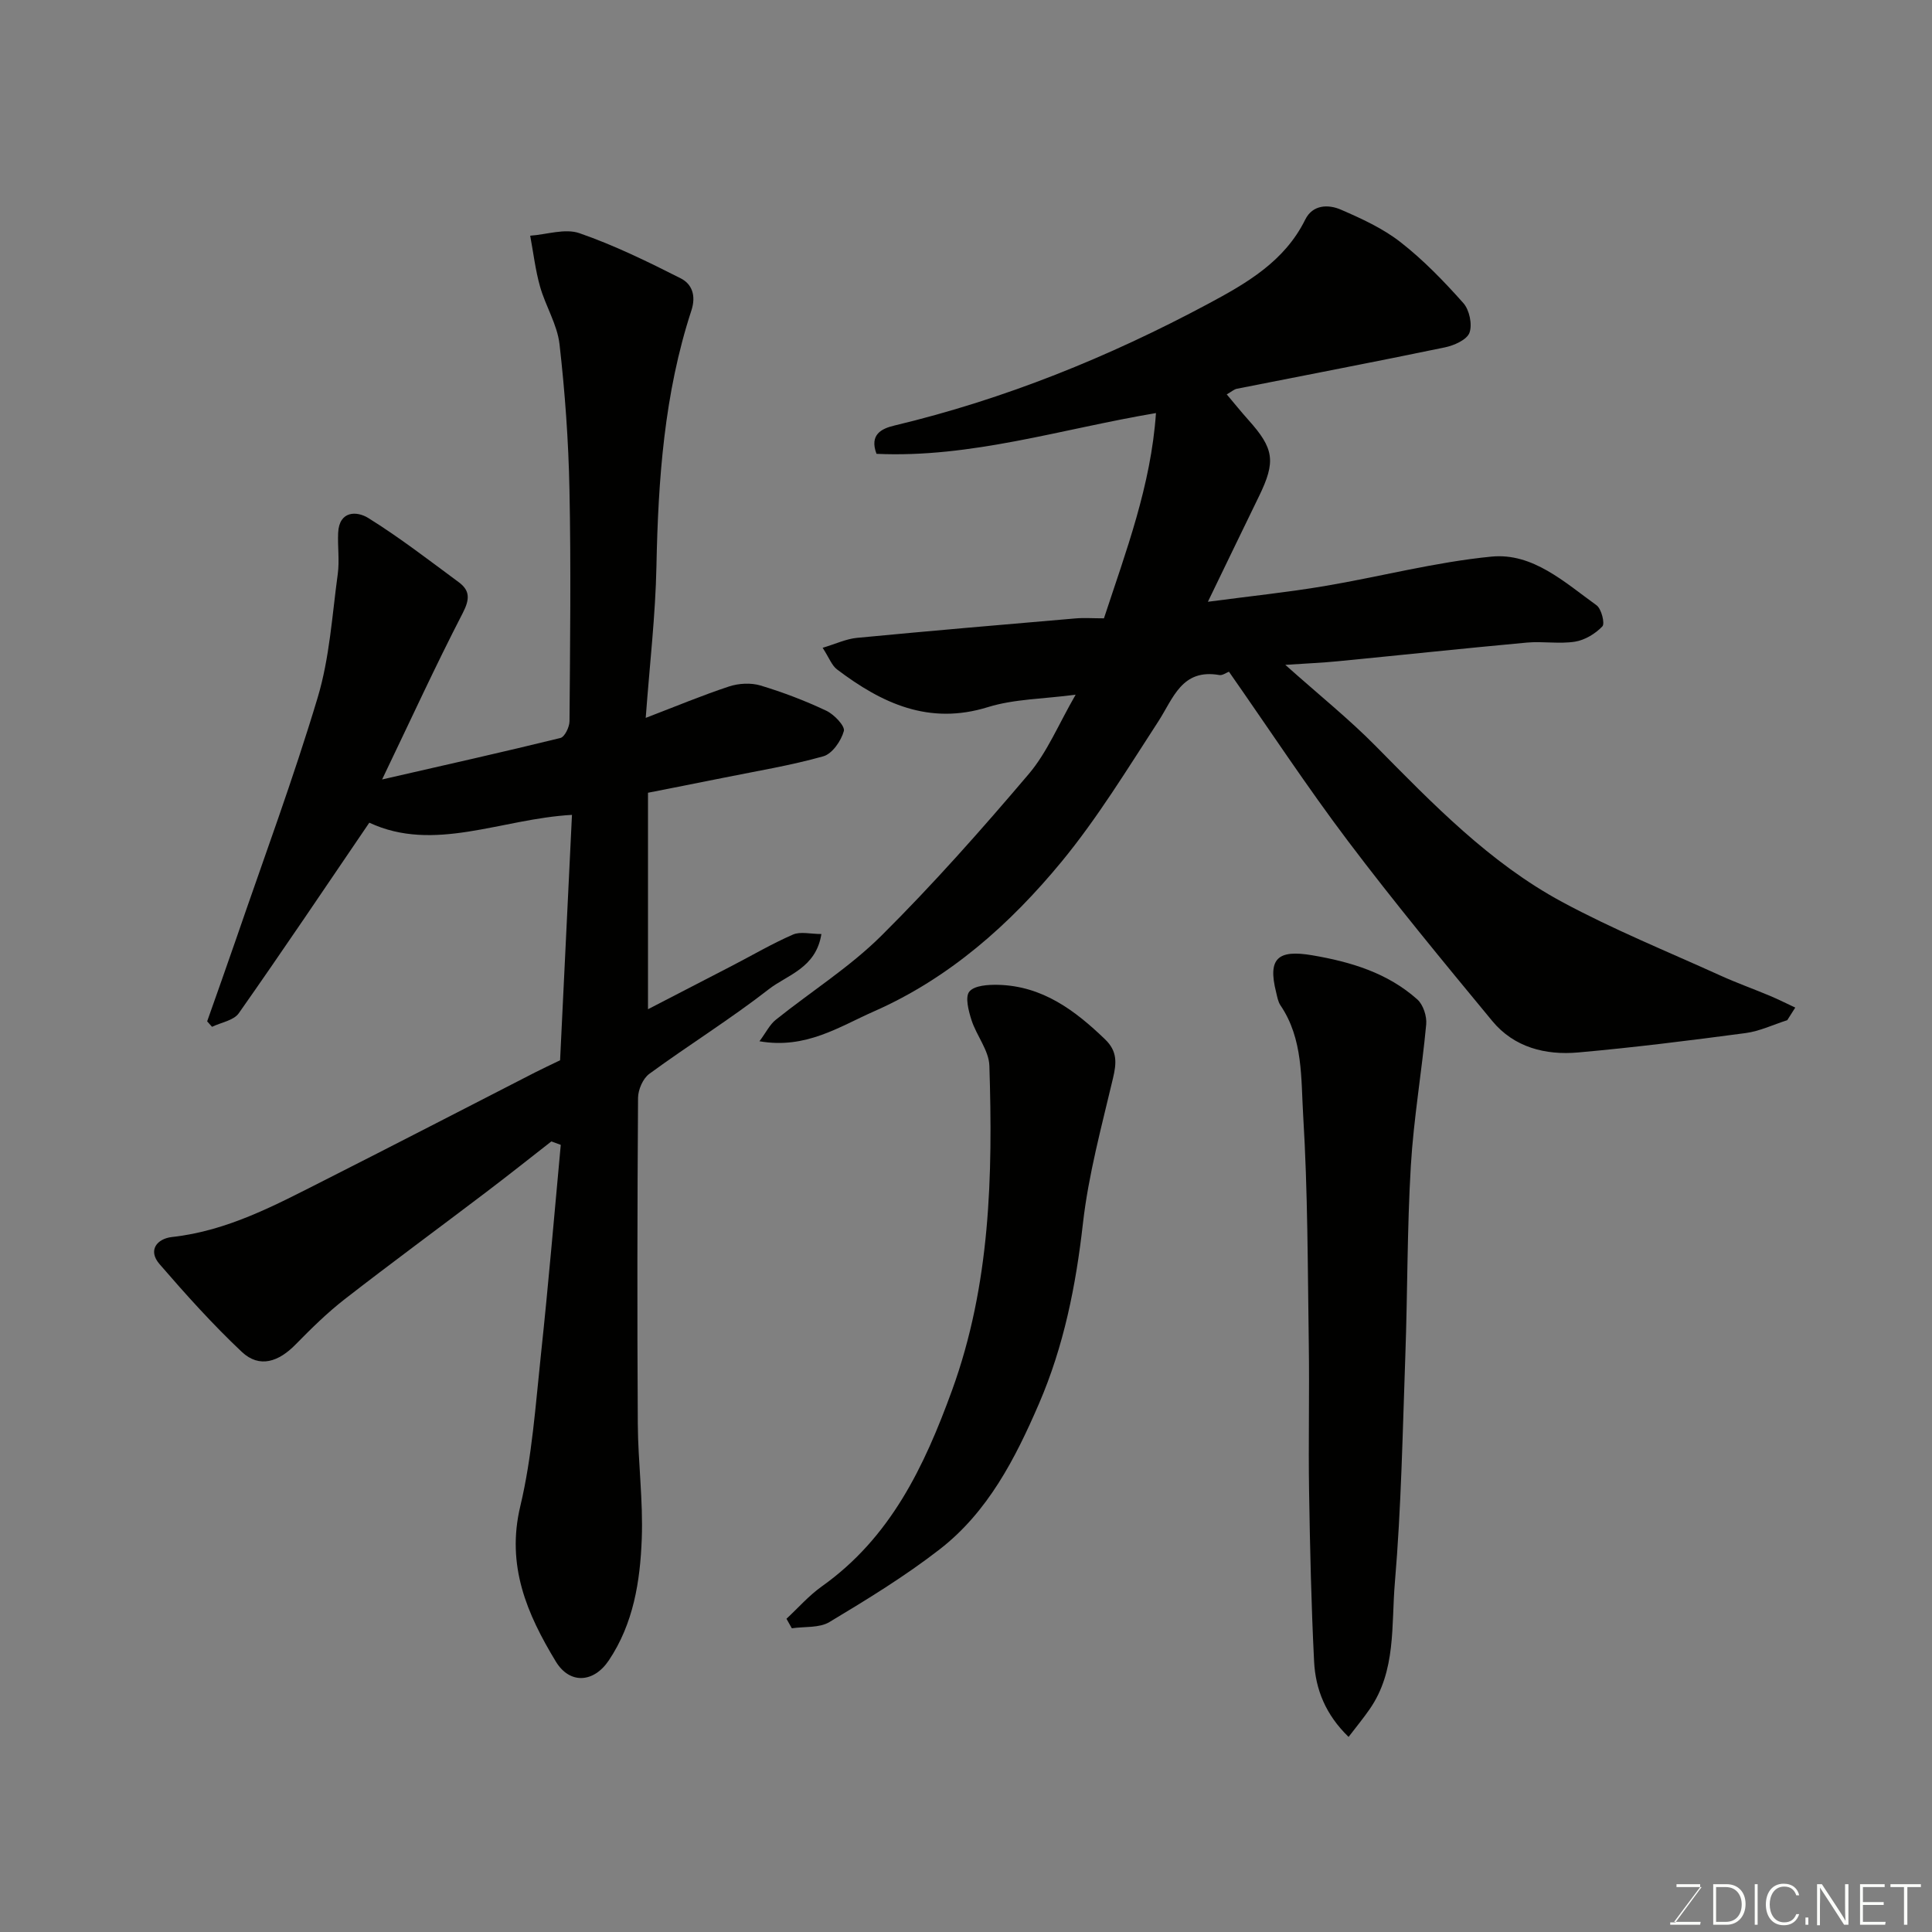
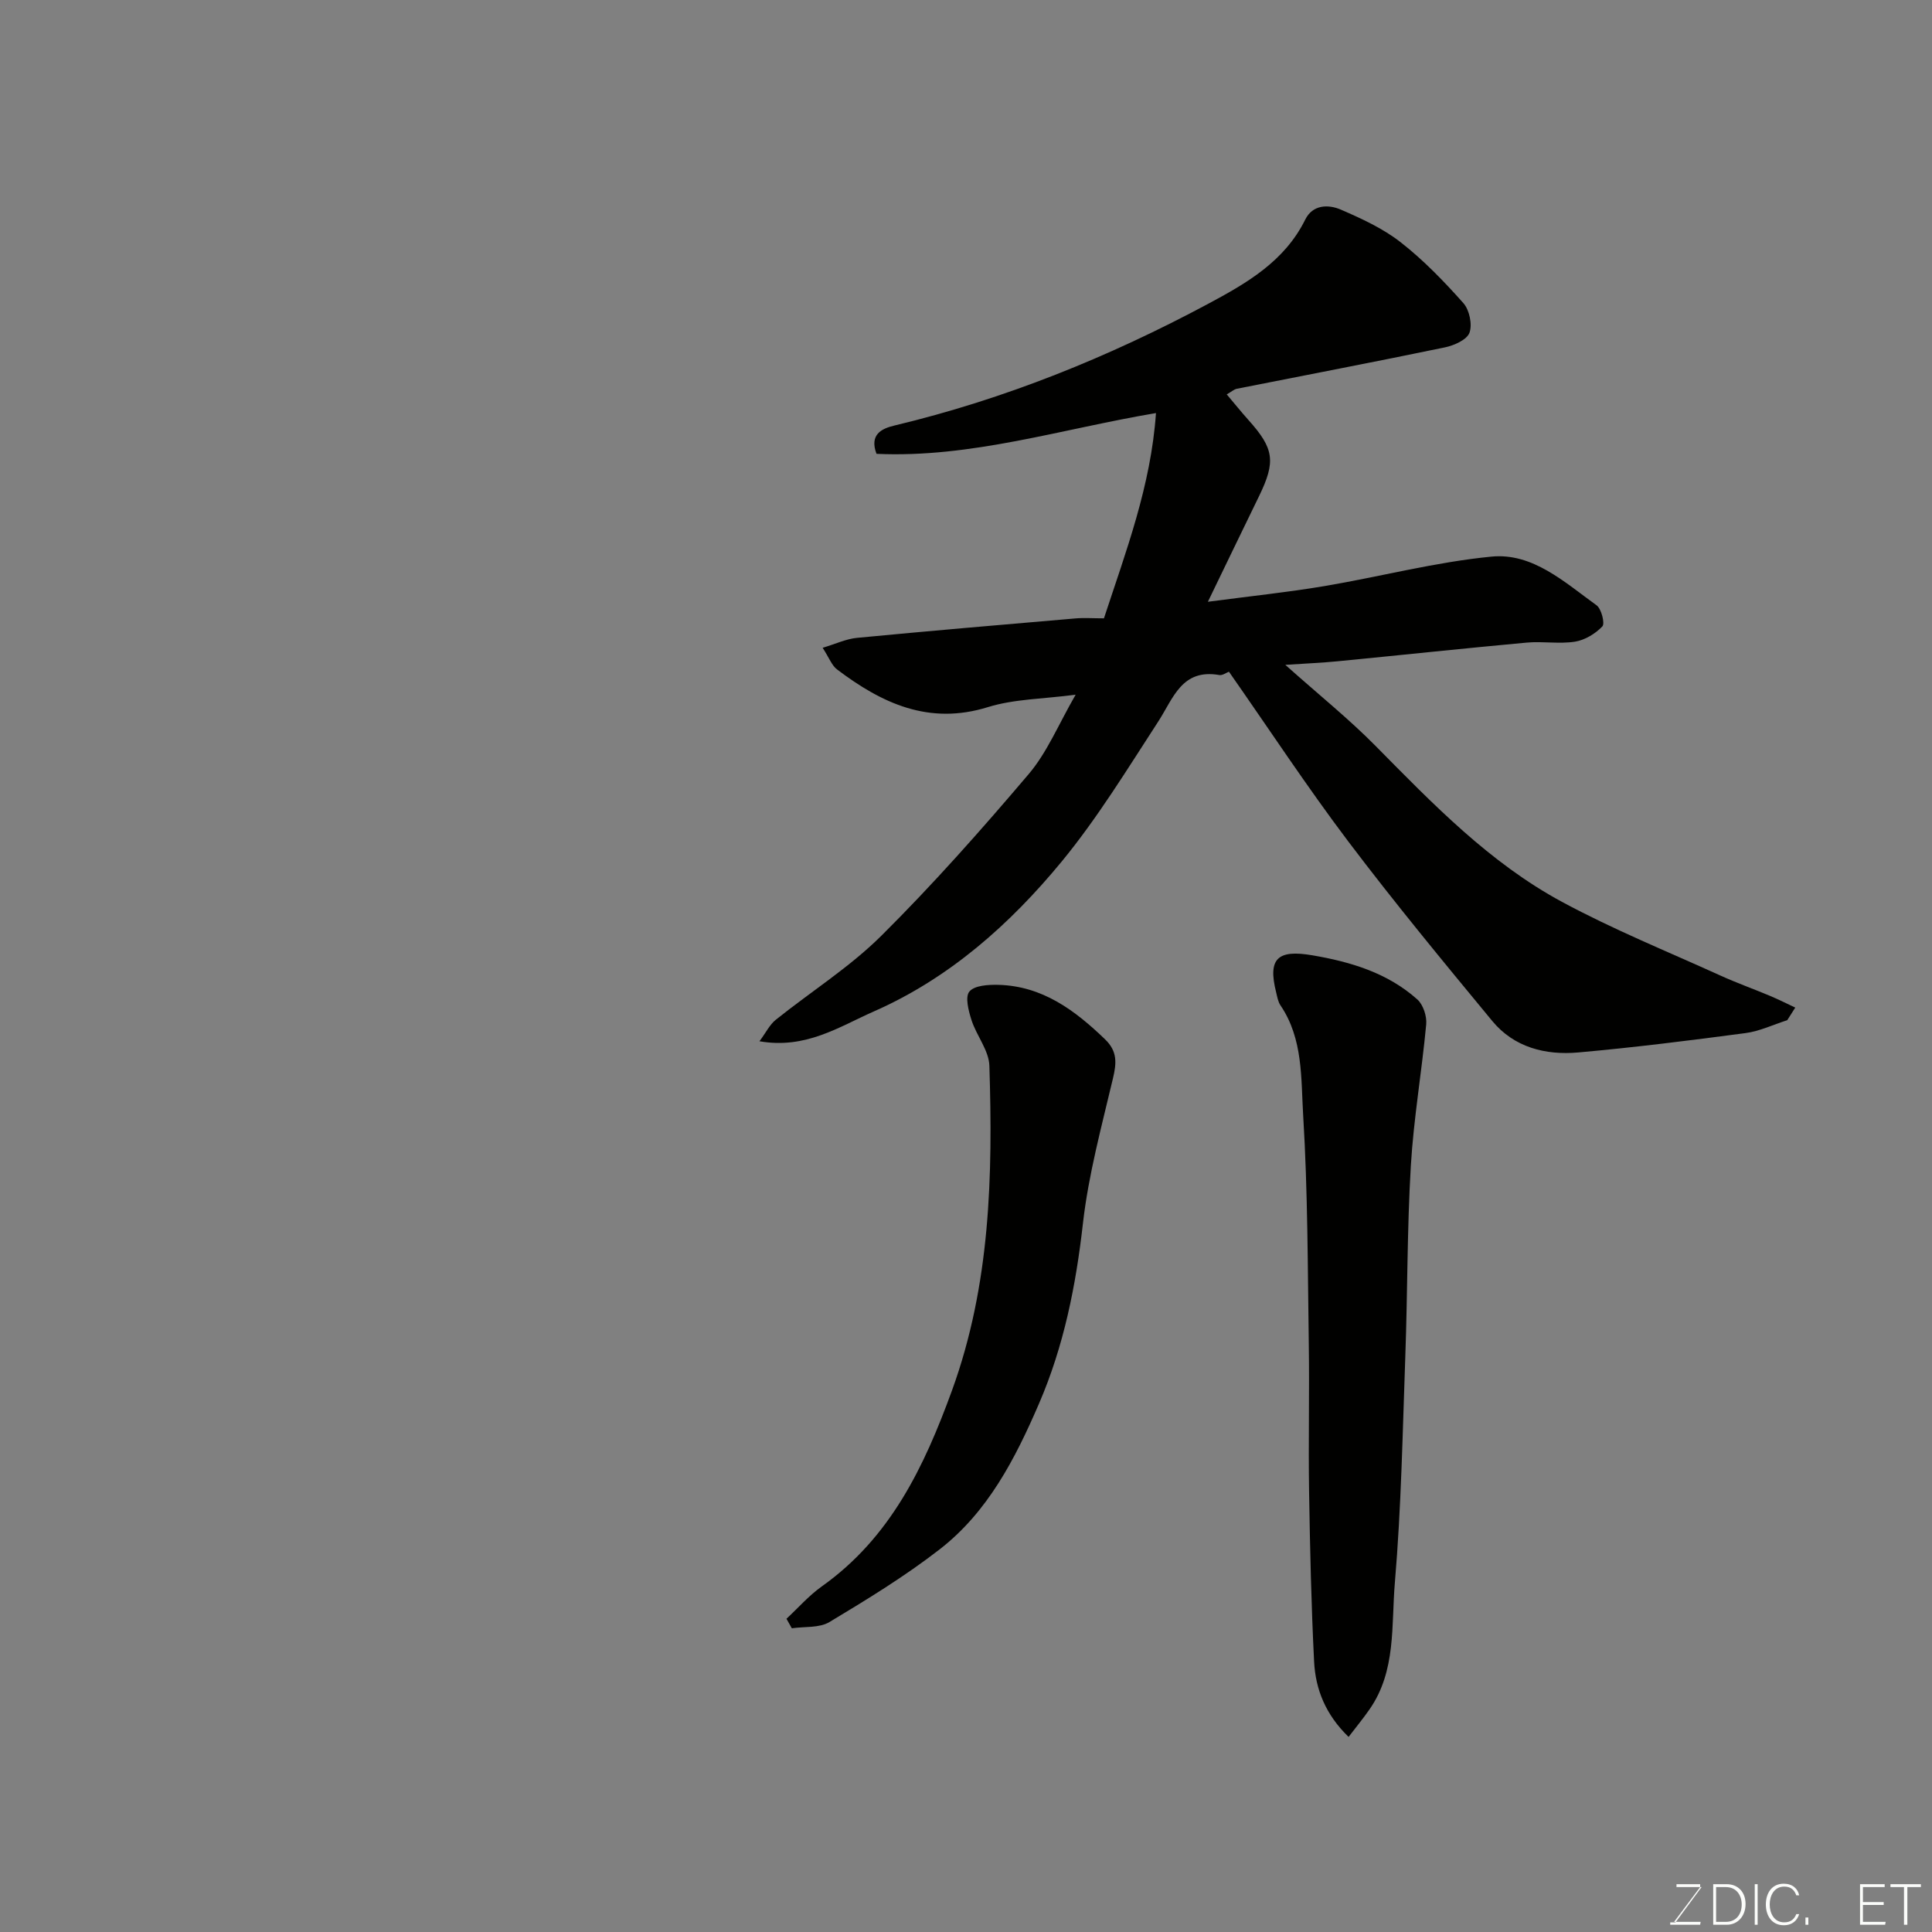
<svg xmlns="http://www.w3.org/2000/svg" enable-background="new 0 0 400 400" viewBox="0 0 400 400">
  <rect x="0" y="0" width="400" height="400" fill="#808080" stroke="none" />
-   <path d="m114.15 236.32c-4.47 3.49-8.91 7.02-13.43 10.45-9.77 7.42-19.66 14.68-29.35 22.21-3.64 2.83-6.96 6.11-10.19 9.4-3.43 3.5-7.42 5-11.13 1.5-6.03-5.68-11.59-11.88-17.02-18.16-2.5-2.9-.48-5.27 2.58-5.61 11.51-1.26 21.43-6.62 31.47-11.7 14.6-7.39 29.13-14.91 43.69-22.37 1.61-.82 3.24-1.58 5.19-2.52.82-16.83 1.64-33.82 2.46-50.81-14.72.83-28.53 7.88-41.96 1.62-9.13 13.42-17.94 26.53-27.03 39.46-1.05 1.49-3.65 1.89-5.53 2.8-.34-.38-.67-.75-1.01-1.13 2.01-5.72 4.06-11.43 6.03-17.16 5.7-16.61 11.82-33.1 16.86-49.91 2.46-8.2 2.98-16.99 4.15-25.55.38-2.79-.05-5.69.08-8.52.21-4.62 3.88-4.53 6.21-3.09 6.5 4.04 12.59 8.75 18.76 13.31 2.34 1.73 2.3 3.52.84 6.36-5.67 10.97-10.82 22.22-16.71 34.48 13.26-3.04 25.12-5.69 36.92-8.59.88-.22 1.87-2.26 1.88-3.46.12-16 .32-32-.01-47.99-.2-10.04-.92-20.11-2.06-30.09-.47-4.07-2.89-7.88-4.03-11.92-.97-3.43-1.38-7.02-2.04-10.53 3.42-.24 7.22-1.56 10.2-.52 7.21 2.5 14.14 5.89 20.97 9.35 2.27 1.15 3.24 3.5 2.2 6.67-5.62 17.17-6.87 34.95-7.23 52.89-.2 10.17-1.4 20.32-2.22 31.44 6.37-2.44 11.75-4.69 17.27-6.51 1.99-.65 4.49-.79 6.47-.2 4.66 1.4 9.25 3.15 13.65 5.23 1.61.76 3.91 3.17 3.63 4.2-.56 2.04-2.4 4.71-4.24 5.23-6.72 1.9-13.67 3.03-20.53 4.42-5.23 1.06-10.48 2.08-15.78 3.13v44.82c6.03-3.12 11.71-6.04 17.37-8.98 4.21-2.18 8.31-4.59 12.65-6.48 1.54-.67 3.62-.11 5.88-.11-1.12 7.08-7.04 8.43-10.89 11.43-7.96 6.2-16.59 11.55-24.74 17.52-1.32.96-2.32 3.28-2.33 4.98-.15 22.49-.19 44.99-.05 67.49.05 7.94 1.12 15.89.82 23.8-.33 8.79-1.71 17.53-6.81 25.15-3.13 4.68-8.1 5.01-10.99.24-5.96-9.83-10.29-19.84-7.35-32.14 2.45-10.28 3.16-21 4.29-31.56 1.54-14.4 2.75-28.84 4.09-43.26-.65-.25-1.3-.48-1.95-.71z" fill="#010100" />
  <path d="m157.24 215.58c1.37-1.84 2.12-3.44 3.37-4.44 7.27-5.83 15.29-10.88 21.86-17.4 10.71-10.64 20.75-21.98 30.53-33.5 3.81-4.49 6.14-10.25 9.7-16.41-6.74.89-12.71.88-18.16 2.57-12.23 3.8-21.97-.79-31.25-7.81-1.08-.82-1.61-2.37-2.97-4.47 2.71-.81 4.88-1.85 7.12-2.06 15.05-1.44 30.12-2.73 45.18-4.02 1.82-.16 3.66-.02 5.94-.02 4.54-13.83 9.74-27.47 10.77-42.5-19.63 3.31-38.31 9.34-57.86 8.44-1.51-4.01 1.08-5.23 3.68-5.85 22.82-5.45 44.37-14.17 64.99-25.21 7.92-4.24 15.81-8.76 20.09-17.43 1.54-3.12 4.77-3.2 7.4-2.06 4.29 1.86 8.69 3.88 12.34 6.73 4.74 3.7 8.99 8.1 13 12.61 1.26 1.41 1.89 4.43 1.27 6.14-.54 1.46-3.19 2.64-5.09 3.03-14.33 2.98-28.72 5.72-43.08 8.57-.58.12-1.09.6-2.09 1.16 1.55 1.83 2.97 3.6 4.48 5.29 5.34 5.94 5.71 8.6 2.21 15.79-3.34 6.85-6.65 13.72-10.59 21.86 8.92-1.18 16.55-1.97 24.09-3.24 11.57-1.95 23-4.98 34.63-6.11 8.54-.83 15.14 5.32 21.74 10.07 1.02.73 1.78 3.78 1.21 4.38-1.44 1.51-3.61 2.83-5.66 3.16-3.25.51-6.67-.11-9.97.19-13.07 1.2-26.13 2.6-39.19 3.87-3.15.31-6.32.44-10.82.74 7.05 6.29 13.22 11.24 18.73 16.83 11.84 11.99 23.59 24.17 38.55 32.24 10.56 5.7 21.75 10.24 32.7 15.21 3.4 1.55 6.94 2.81 10.39 4.26 1.76.74 3.47 1.61 5.21 2.42-.55.87-1.11 1.74-1.66 2.61-2.88.92-5.7 2.28-8.64 2.67-11.52 1.53-23.07 2.98-34.65 4.01-6.76.6-13.26-1.04-17.78-6.51-10.13-12.26-20.26-24.53-29.84-37.21-8.54-11.31-16.34-23.19-24.68-35.11-.57.21-1.34.8-1.98.69-7.8-1.37-9.53 4.81-12.68 9.66-6.4 9.84-12.56 19.95-19.99 28.98-10.69 12.97-23.26 24.14-38.88 31.01-7.14 3.15-14.09 7.85-23.67 6.17z" fill="#010100" />
  <path d="m279.21 359.61c-4.76-4.61-6.85-9.85-7.14-15.61-.59-11.75-.85-23.52-1.04-35.28-.16-10.16.09-20.32-.06-30.48-.23-15.76-.2-31.55-1.16-47.27-.47-7.68.02-15.86-4.7-22.82-.52-.77-.68-1.81-.91-2.75-1.75-6.98.35-8.83 7.48-7.62 8.04 1.37 15.6 3.65 21.76 9.14 1.22 1.09 2 3.49 1.84 5.17-.91 9.77-2.6 19.49-3.18 29.27-.78 13.07-.67 26.18-1.14 39.27-.56 15.7-.84 31.43-2.17 47.07-.75 8.81.3 18.23-5.22 26.17-1.27 1.84-2.7 3.57-4.36 5.74z" fill="#010100" />
  <path d="m162.83 335.15c2.42-2.25 4.63-4.79 7.3-6.69 14.23-10.1 21.21-24.76 26.98-40.61 7.95-21.88 8.45-44.46 7.73-67.2-.1-3.18-2.66-6.22-3.7-9.45-.61-1.91-1.37-4.8-.44-5.91 1.05-1.27 3.91-1.44 5.97-1.39 9.14.23 15.88 5.26 22.15 11.31 2.54 2.46 2.36 4.88 1.61 8.04-2.35 9.96-5.07 19.92-6.22 30.04-1.46 12.92-3.95 25.4-9.11 37.35-4.92 11.39-10.58 22.4-20.56 30.14-7.18 5.57-15.01 10.36-22.82 15.05-2.09 1.26-5.16.9-7.78 1.29-.38-.65-.75-1.31-1.11-1.97z" fill="#010100" />
  <g fill="#fbfcfa">
    <path d="m346.9 398 5.4-7.3h-5.2v-.6h4.9v.6l-5.4 7.2h5.5l-.1.6h-6.2v-.5z" />
    <path d="m354.7 390.1h2.8c2.3 0 3.9 1.6 3.9 4.1s-1.6 4.3-3.9 4.3h-2.8zm.6 7.8h2c2.2 0 3.3-1.6 3.3-3.6 0-1.8-1-3.6-3.3-3.6h-2z" />
    <path d="m363.9 390.1v8.4h-.6v-8.4z" />
    <path d="m372.5 396.3c-.4 1.3-1.4 2.3-3.2 2.3-2.4 0-3.7-1.9-3.7-4.3 0-2.3 1.2-4.3 3.7-4.3 1.8 0 2.9 1 3.2 2.4h-.6c-.4-1.1-1.1-1.8-2.5-1.8-2.1 0-3 1.9-3 3.7s.9 3.7 3 3.7c1.4 0 2.1-.7 2.5-1.7z" />
    <path d="m373.8 398.5v-1.5h.6v1.5z" />
-     <path d="m376.2 398.5v-8.4h1c1.3 2 4.4 6.6 4.9 7.6-.1-1.2-.1-2.4-.1-3.8v-3.8h.7v8.4h-.9c-1.2-1.9-4.4-6.8-5-7.7.1 1.1 0 2.3 0 3.9v3.9h-.6z" />
    <path d="m390 394.4h-4.3v3.5h4.7l-.1.6h-5.2v-8.4h5.1v.6h-4.5v3.1h4.3z" />
    <path d="m394.2 390.7h-2.8v-.6h6.3v.6h-2.8v7.8h-.7z" />
  </g>
</svg>